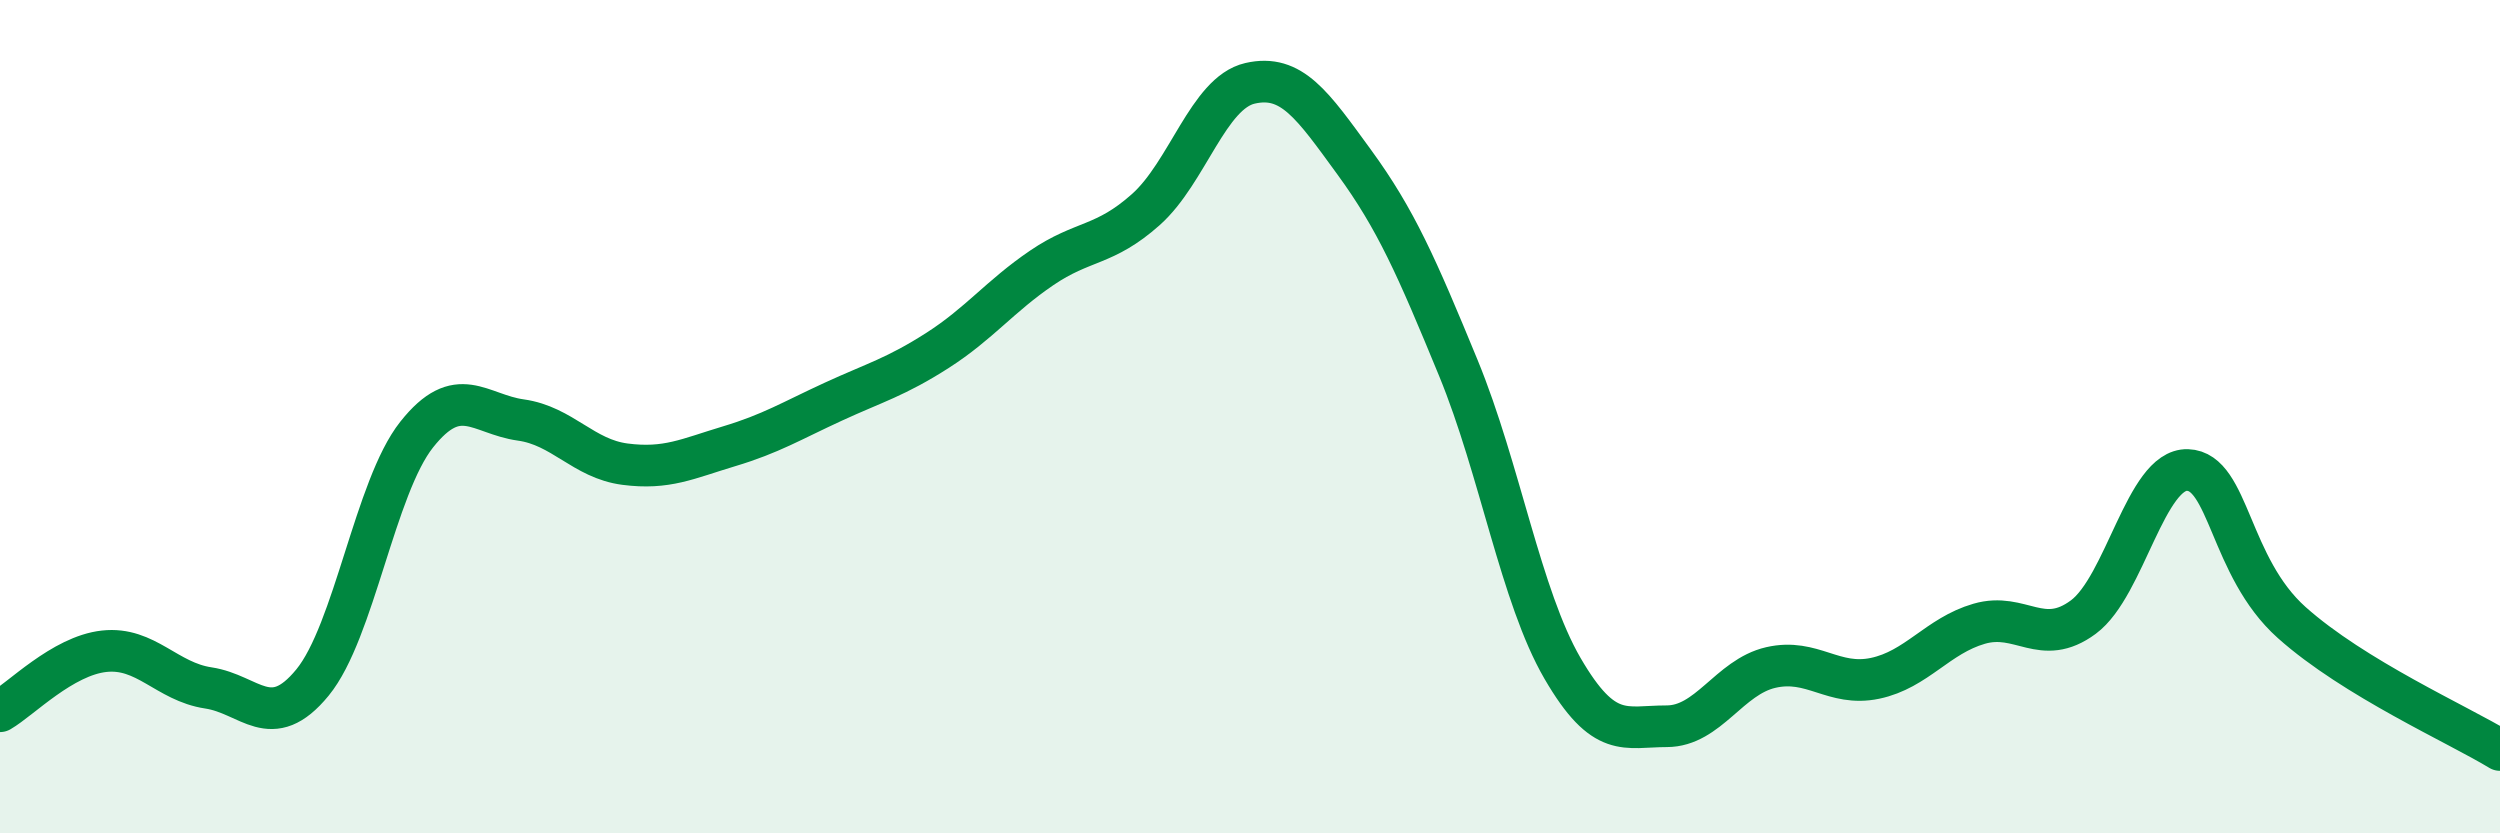
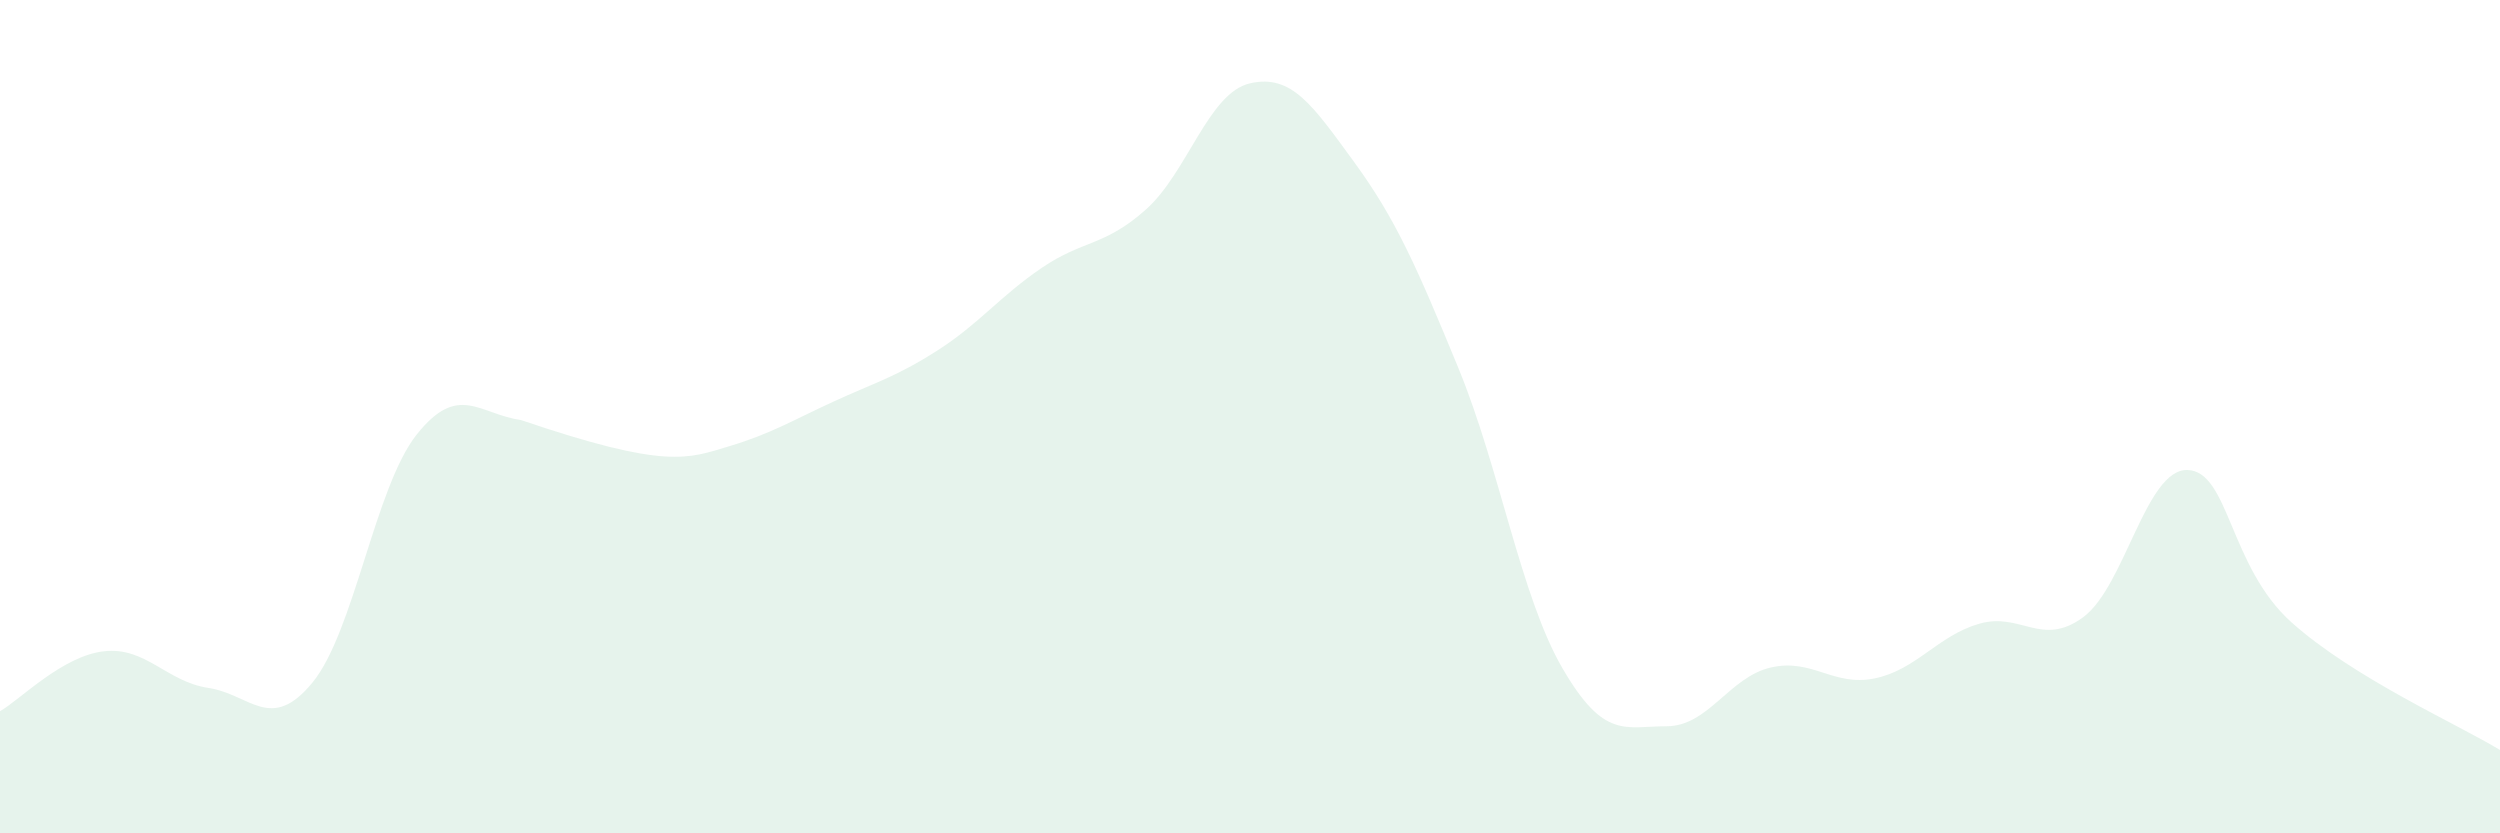
<svg xmlns="http://www.w3.org/2000/svg" width="60" height="20" viewBox="0 0 60 20">
-   <path d="M 0,17.07 C 0.5,16.78 1.5,15.74 2.5,15.63 C 3.5,15.52 4,16.36 5,16.51 C 6,16.66 6.5,17.6 7.5,16.38 C 8.5,15.16 9,11.69 10,10.43 C 11,9.17 11.5,9.94 12.5,10.08 C 13.5,10.22 14,11.01 15,11.14 C 16,11.27 16.5,11.01 17.5,10.71 C 18.5,10.41 19,10.1 20,9.64 C 21,9.18 21.5,9.05 22.5,8.41 C 23.5,7.77 24,7.11 25,6.43 C 26,5.75 26.5,5.92 27.5,5.03 C 28.5,4.14 29,2.23 30,2 C 31,1.77 31.5,2.52 32.5,3.89 C 33.5,5.26 34,6.4 35,8.83 C 36,11.26 36.5,14.32 37.5,16.04 C 38.5,17.76 39,17.43 40,17.43 C 41,17.43 41.5,16.25 42.5,16.02 C 43.5,15.79 44,16.49 45,16.28 C 46,16.07 46.5,15.26 47.5,14.97 C 48.5,14.68 49,15.55 50,14.81 C 51,14.07 51.5,11.25 52.5,11.28 C 53.5,11.31 53.5,13.6 55,14.94 C 56.5,16.28 59,17.39 60,18L60 20L0 20Z" fill="#008740" opacity="0.1" stroke-linecap="round" stroke-linejoin="round" />
-   <path d="M 0,17.07 C 0.5,16.78 1.5,15.74 2.5,15.63 C 3.5,15.52 4,16.36 5,16.51 C 6,16.66 6.5,17.6 7.5,16.38 C 8.5,15.16 9,11.69 10,10.43 C 11,9.17 11.5,9.94 12.5,10.08 C 13.5,10.22 14,11.01 15,11.14 C 16,11.27 16.5,11.01 17.5,10.71 C 18.5,10.41 19,10.1 20,9.64 C 21,9.18 21.5,9.05 22.5,8.41 C 23.5,7.77 24,7.11 25,6.43 C 26,5.75 26.5,5.92 27.5,5.03 C 28.5,4.14 29,2.23 30,2 C 31,1.77 31.5,2.52 32.5,3.89 C 33.5,5.26 34,6.4 35,8.83 C 36,11.26 36.5,14.32 37.5,16.04 C 38.5,17.76 39,17.43 40,17.43 C 41,17.43 41.5,16.25 42.5,16.02 C 43.5,15.79 44,16.49 45,16.28 C 46,16.07 46.5,15.26 47.5,14.97 C 48.5,14.68 49,15.55 50,14.81 C 51,14.07 51.5,11.25 52.5,11.28 C 53.5,11.31 53.5,13.6 55,14.94 C 56.5,16.28 59,17.39 60,18" stroke="#008740" stroke-width="1" fill="none" stroke-linecap="round" stroke-linejoin="round" />
+   <path d="M 0,17.07 C 0.5,16.78 1.5,15.74 2.5,15.63 C 3.5,15.52 4,16.36 5,16.51 C 6,16.66 6.5,17.6 7.5,16.38 C 8.5,15.16 9,11.69 10,10.43 C 11,9.17 11.5,9.94 12.5,10.08 C 16,11.27 16.5,11.01 17.5,10.71 C 18.5,10.41 19,10.1 20,9.64 C 21,9.18 21.5,9.05 22.5,8.41 C 23.5,7.77 24,7.11 25,6.43 C 26,5.75 26.5,5.92 27.5,5.03 C 28.5,4.14 29,2.23 30,2 C 31,1.77 31.5,2.52 32.5,3.89 C 33.5,5.26 34,6.4 35,8.83 C 36,11.26 36.5,14.32 37.5,16.04 C 38.5,17.76 39,17.43 40,17.43 C 41,17.43 41.5,16.25 42.5,16.02 C 43.5,15.79 44,16.49 45,16.28 C 46,16.07 46.5,15.26 47.5,14.97 C 48.5,14.68 49,15.55 50,14.81 C 51,14.07 51.5,11.25 52.5,11.28 C 53.5,11.31 53.5,13.6 55,14.94 C 56.5,16.28 59,17.39 60,18L60 20L0 20Z" fill="#008740" opacity="0.1" stroke-linecap="round" stroke-linejoin="round" />
</svg>